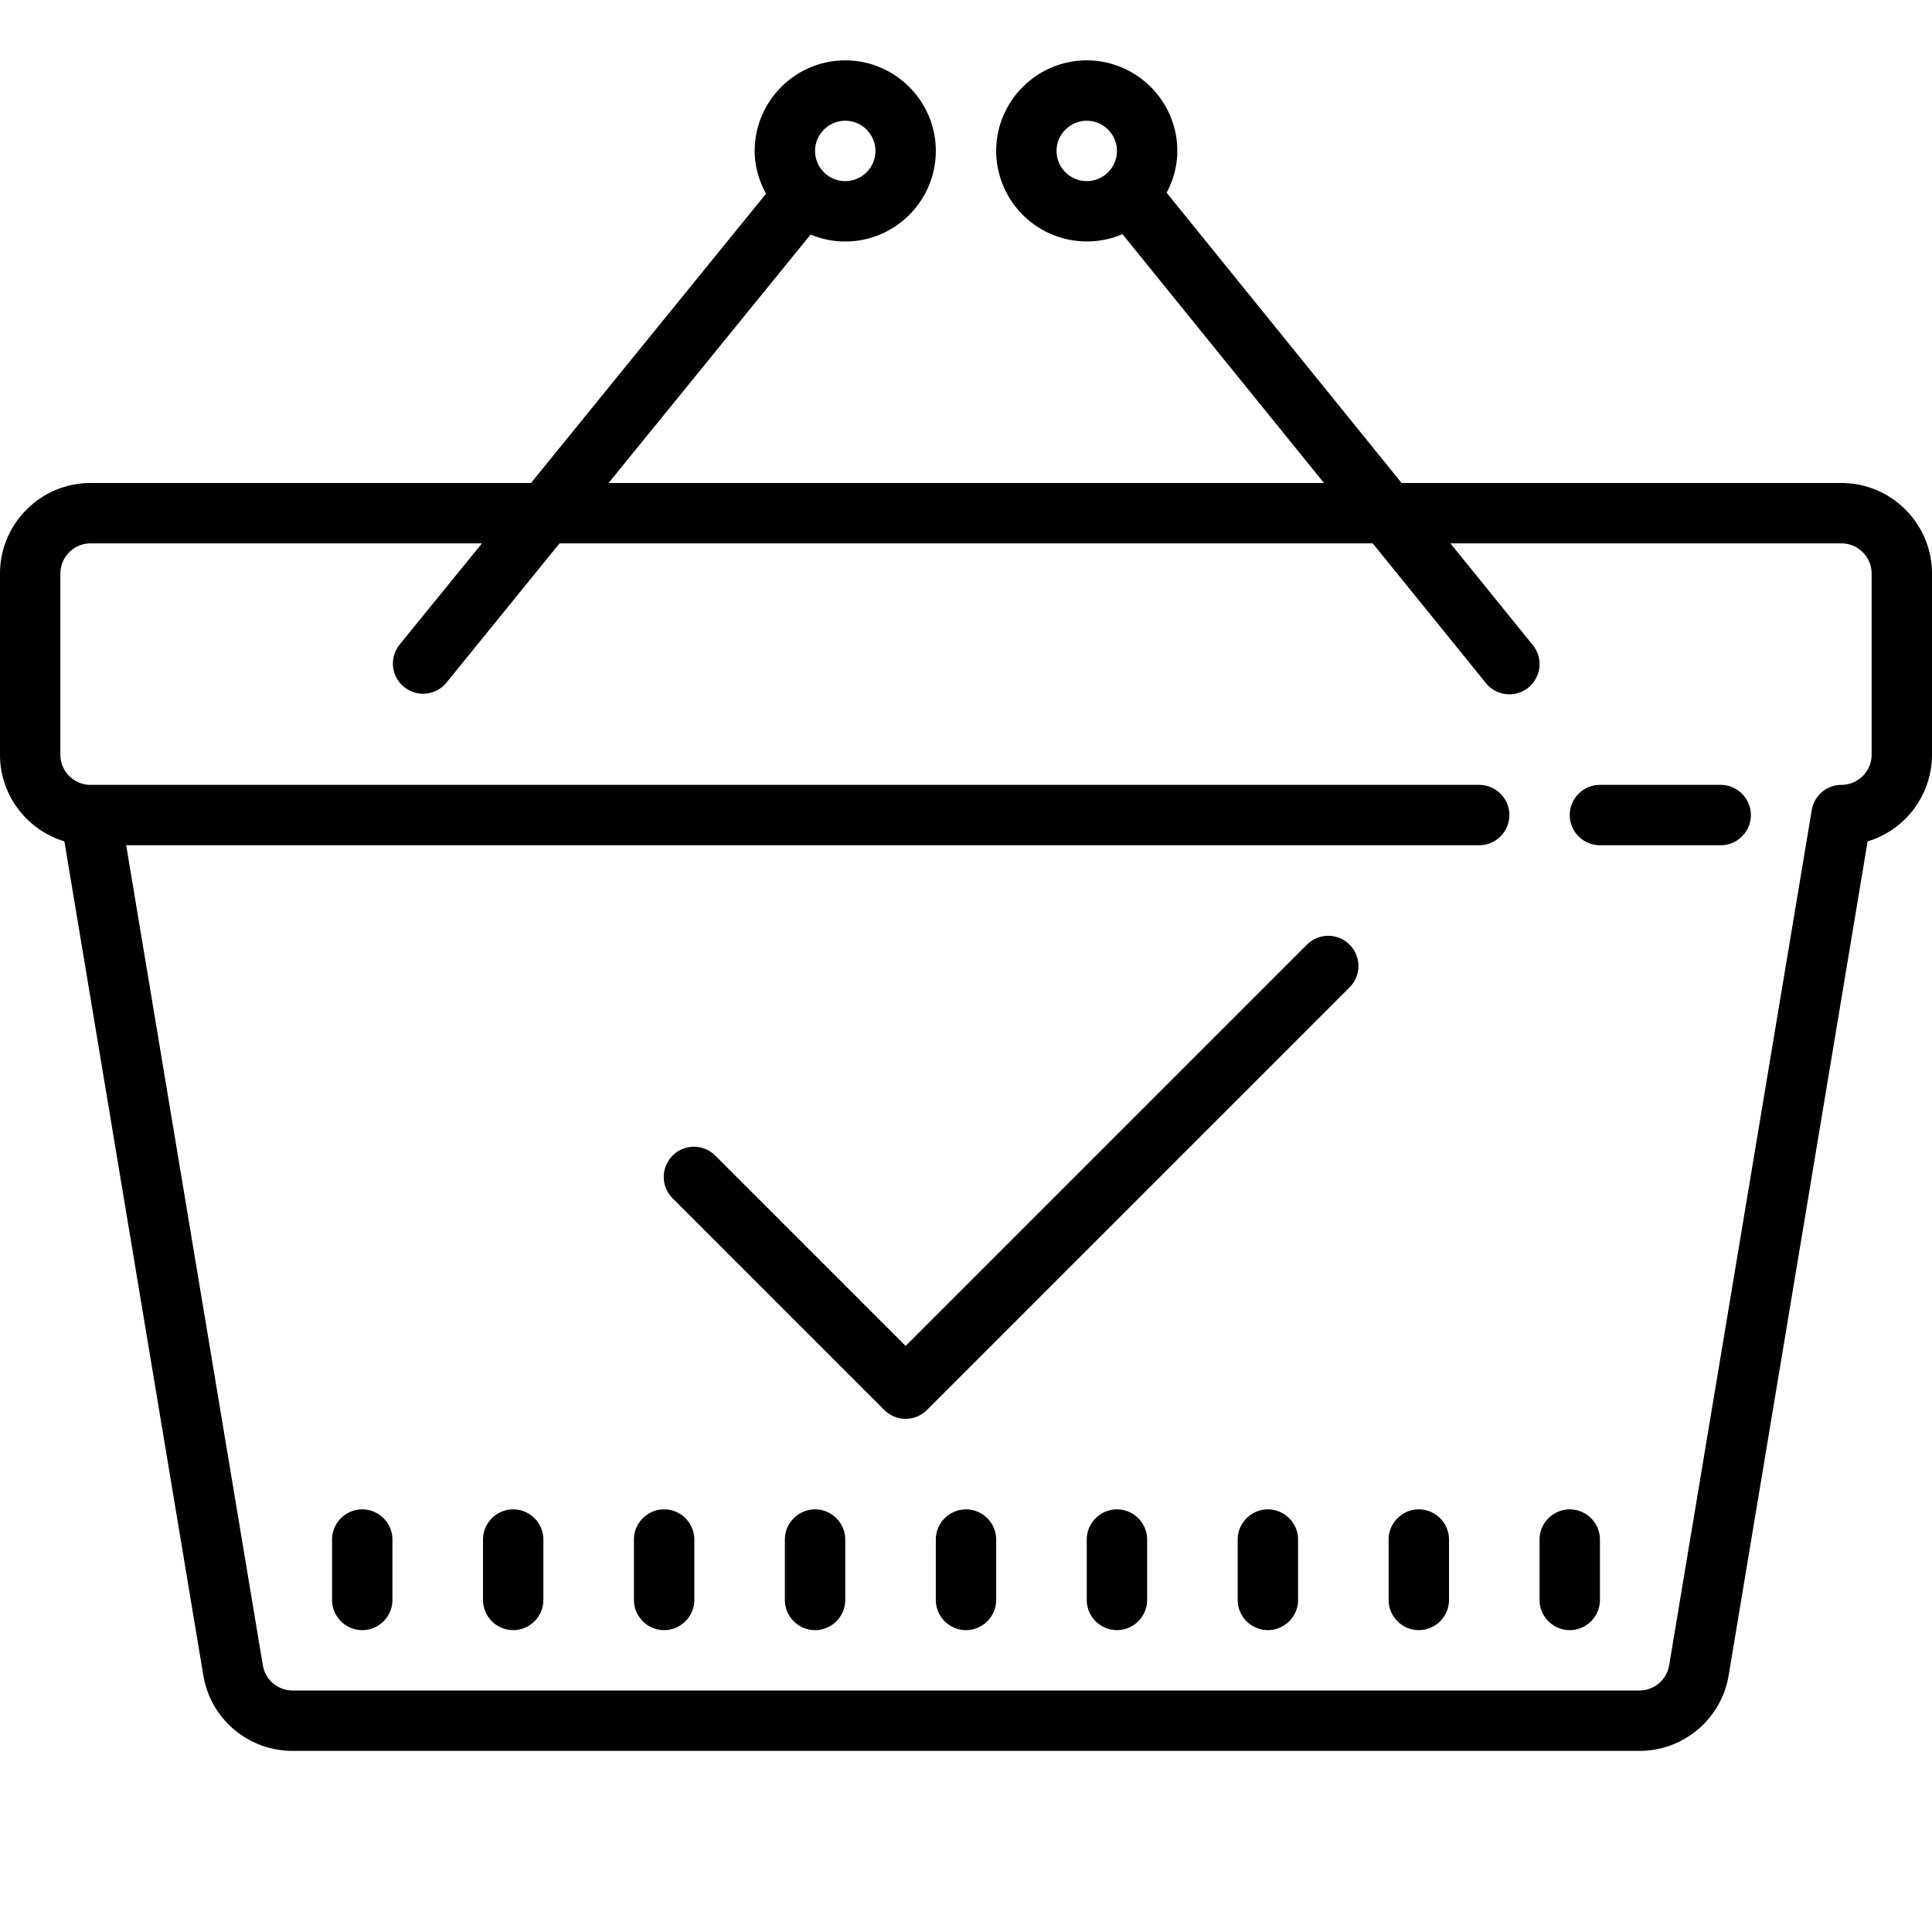
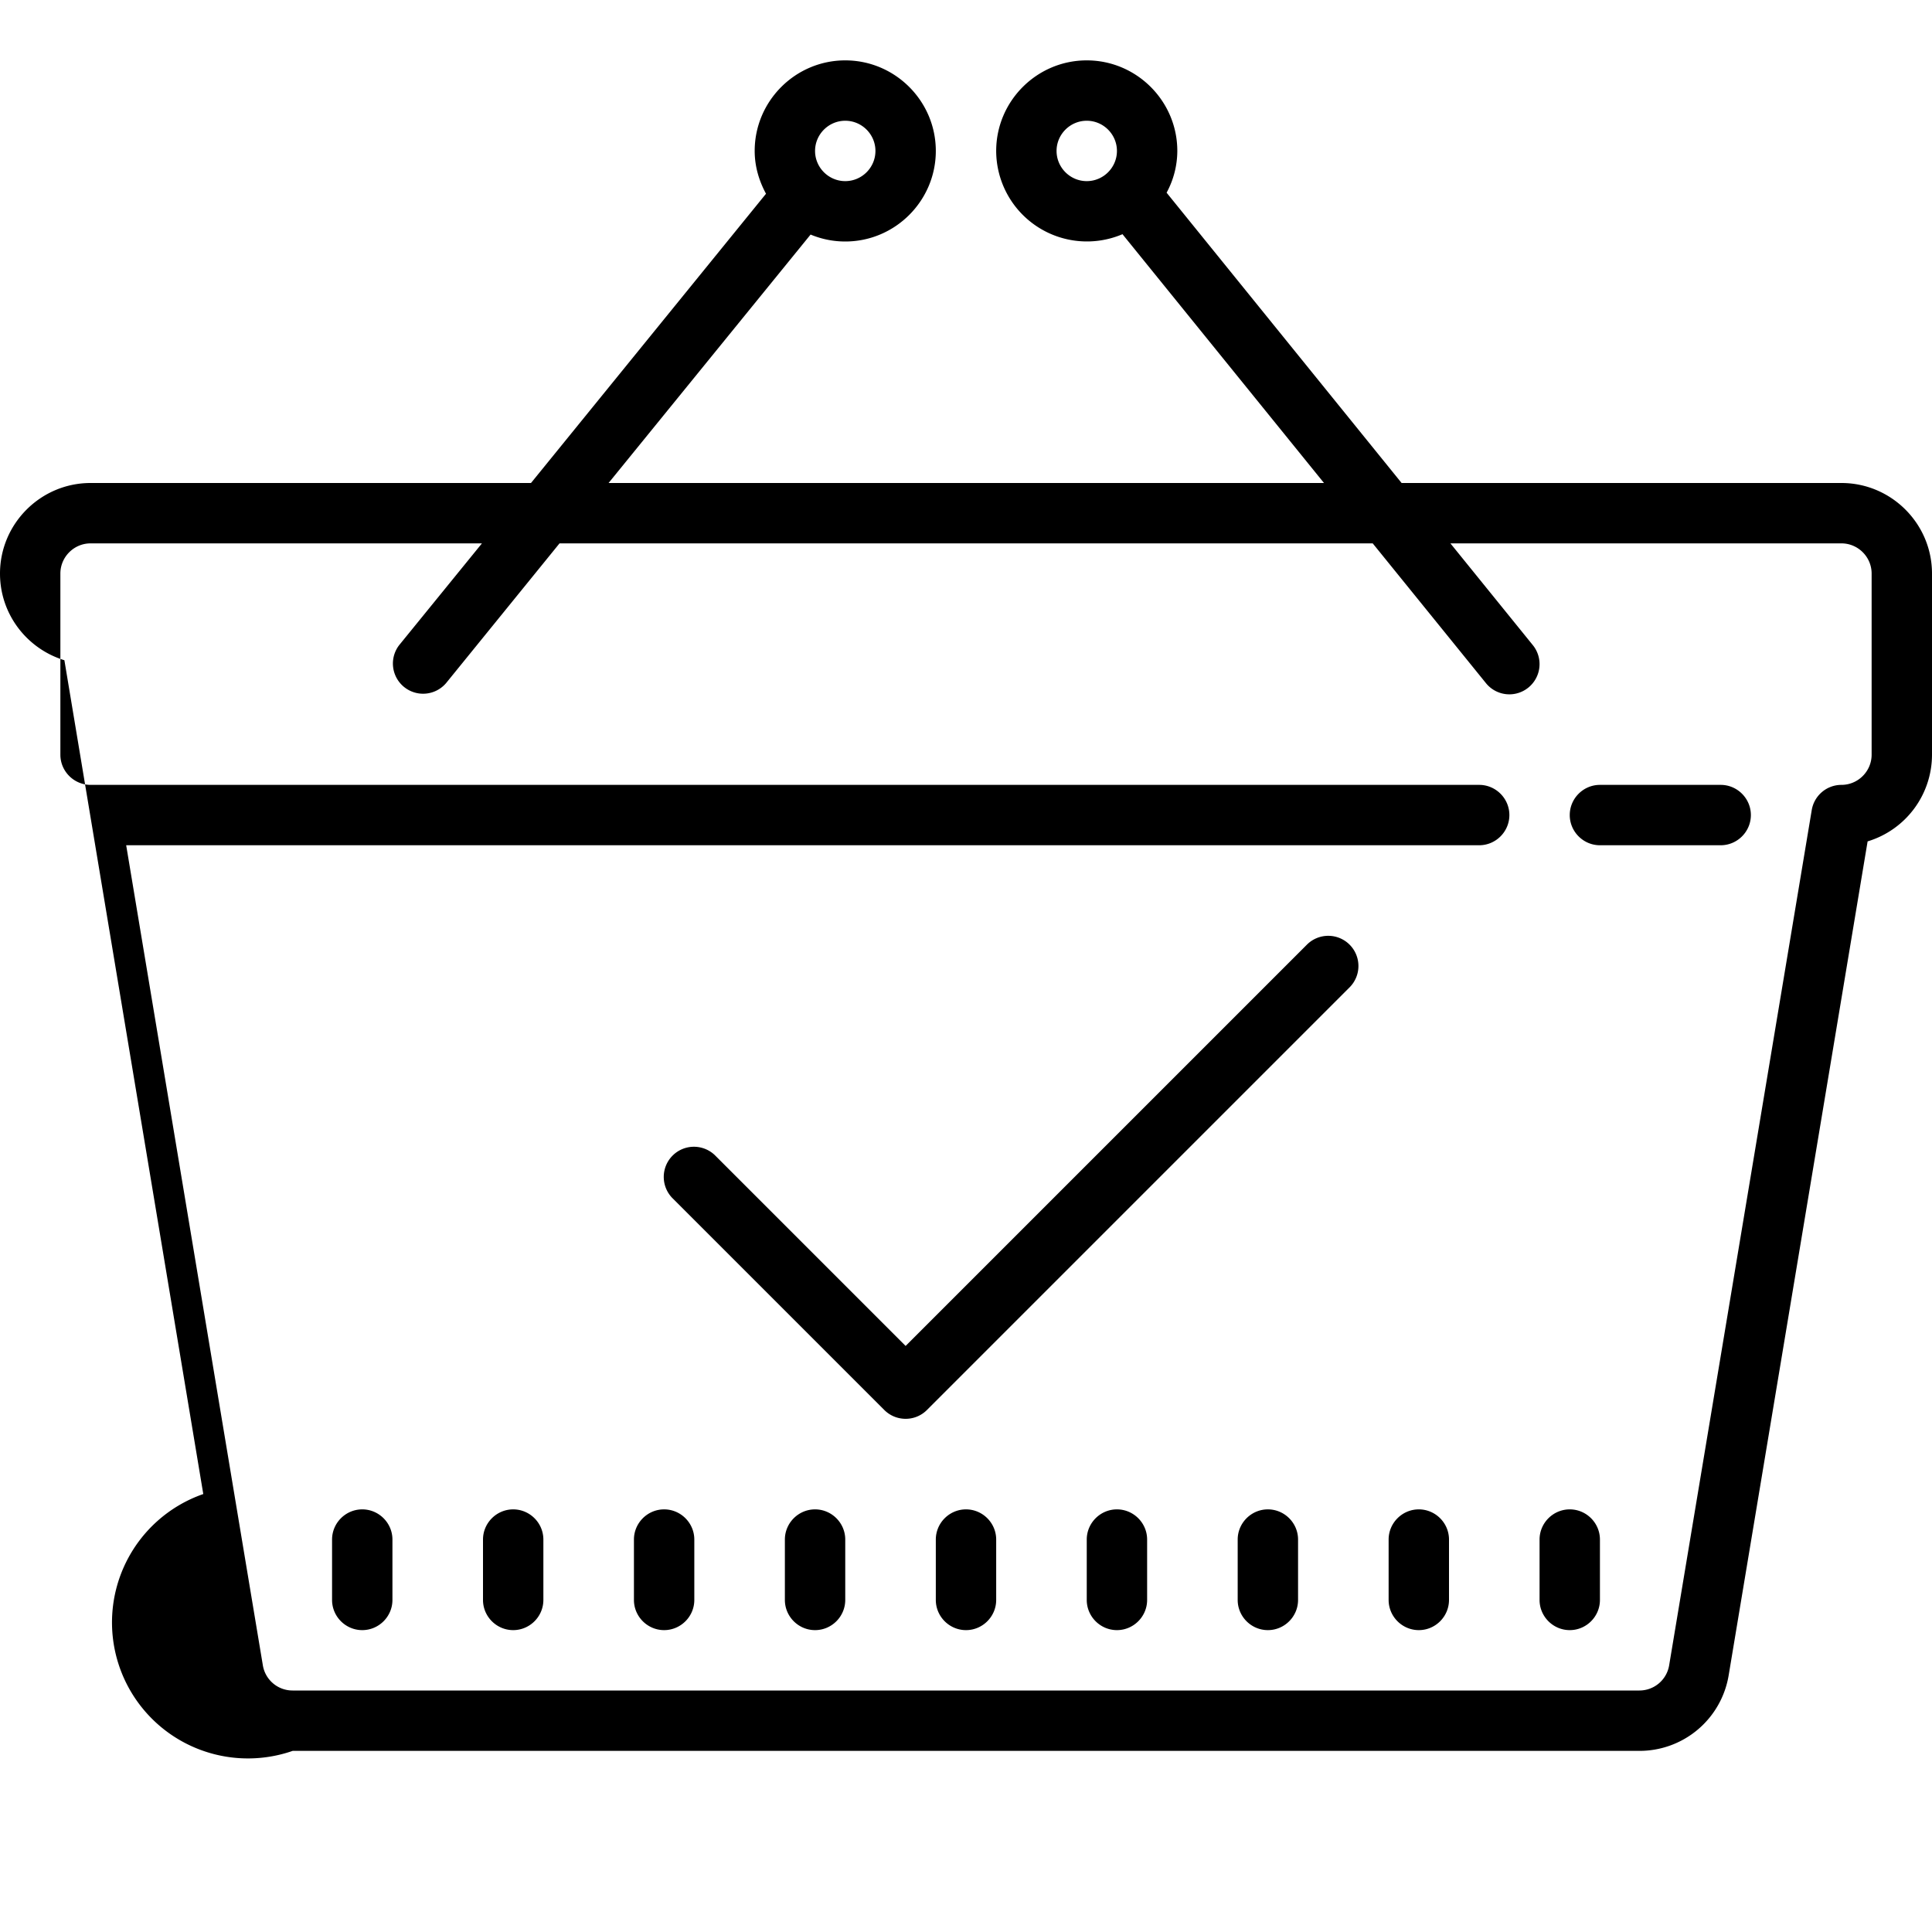
<svg xmlns="http://www.w3.org/2000/svg" viewBox="0 0 64 64">
-   <path d="M28 2c-1.652 0-3 1.348-3 3 0 .516.145.992.375 1.418L17.59 16H3c-1.652 0-3 1.348-3 3v6c0 1.352.898 2.496 2.133 2.871l4.601 27.621A2.993 2.993 0 0 0 9.695 58h44.61a2.993 2.993 0 0 0 2.96-2.508l4.602-27.62A3.002 3.002 0 0 0 64 25v-6c0-1.652-1.348-3-3-3H46.43l-7.785-9.617A2.91 2.91 0 0 0 39 5c0-1.652-1.348-3-3-3s-3 1.348-3 3a3.006 3.006 0 0 0 4.184 2.758L43.859 16H20.16l6.692-8.23c.355.148.742.23 1.148.23 1.652 0 3-1.348 3-3s-1.348-3-3-3zm0 2c.55 0 1 .45 1 1s-.45 1-1 1-1-.45-1-1 .45-1 1-1zm8 0c.55 0 1 .45 1 1s-.45 1-1 1-1-.45-1-1 .45-1 1-1zM3 18h12.965l-2.742 3.371a1 1 0 0 0 1.554 1.258L18.535 18h26.938l3.75 4.629a.997.997 0 0 0 1.406.148 1 1 0 0 0 .148-1.406L48.047 18H61c.55 0 1 .45 1 1v6c0 .55-.45 1-1 1a.998.998 0 0 0-.984.836l-4.723 28.328a.998.998 0 0 1-.984.836H9.695a.996.996 0 0 1-.988-.836L4.18 28H49c.55 0 1-.45 1-1s-.45-1-1-1H3c-.55 0-1-.45-1-1v-6c0-.55.45-1 1-1zm50 8c-.55 0-1 .45-1 1s.45 1 1 1h4c.55 0 1-.45 1-1s-.45-1-1-1zm-9 5a1 1 0 0 0-.707.293L30 44.586l-6.293-6.293a1 1 0 1 0-1.414 1.414l7 7c.195.195.45.293.707.293a.993.993 0 0 0 .707-.293l14-14A1 1 0 0 0 44 31zM12 50c-.55 0-1 .45-1 1v2c0 .55.45 1 1 1s1-.45 1-1v-2c0-.55-.45-1-1-1zm5 0c-.55 0-1 .45-1 1v2c0 .55.45 1 1 1s1-.45 1-1v-2c0-.55-.45-1-1-1zm5 0c-.55 0-1 .45-1 1v2c0 .55.45 1 1 1s1-.45 1-1v-2c0-.55-.45-1-1-1zm5 0c-.55 0-1 .45-1 1v2c0 .55.45 1 1 1s1-.45 1-1v-2c0-.55-.45-1-1-1zm5 0c-.55 0-1 .45-1 1v2c0 .55.45 1 1 1s1-.45 1-1v-2c0-.55-.45-1-1-1zm5 0c-.55 0-1 .45-1 1v2c0 .55.45 1 1 1s1-.45 1-1v-2c0-.55-.45-1-1-1zm5 0c-.55 0-1 .45-1 1v2c0 .55.45 1 1 1s1-.45 1-1v-2c0-.55-.45-1-1-1zm5 0c-.55 0-1 .45-1 1v2c0 .55.45 1 1 1s1-.45 1-1v-2c0-.55-.45-1-1-1zm5 0c-.55 0-1 .45-1 1v2c0 .55.45 1 1 1s1-.45 1-1v-2c0-.55-.45-1-1-1z" />
+   <path d="M28 2c-1.652 0-3 1.348-3 3 0 .516.145.992.375 1.418L17.59 16H3c-1.652 0-3 1.348-3 3c0 1.352.898 2.496 2.133 2.871l4.601 27.621A2.993 2.993 0 0 0 9.695 58h44.61a2.993 2.993 0 0 0 2.96-2.508l4.602-27.62A3.002 3.002 0 0 0 64 25v-6c0-1.652-1.348-3-3-3H46.43l-7.785-9.617A2.91 2.91 0 0 0 39 5c0-1.652-1.348-3-3-3s-3 1.348-3 3a3.006 3.006 0 0 0 4.184 2.758L43.859 16H20.16l6.692-8.23c.355.148.742.23 1.148.23 1.652 0 3-1.348 3-3s-1.348-3-3-3zm0 2c.55 0 1 .45 1 1s-.45 1-1 1-1-.45-1-1 .45-1 1-1zm8 0c.55 0 1 .45 1 1s-.45 1-1 1-1-.45-1-1 .45-1 1-1zM3 18h12.965l-2.742 3.371a1 1 0 0 0 1.554 1.258L18.535 18h26.938l3.75 4.629a.997.997 0 0 0 1.406.148 1 1 0 0 0 .148-1.406L48.047 18H61c.55 0 1 .45 1 1v6c0 .55-.45 1-1 1a.998.998 0 0 0-.984.836l-4.723 28.328a.998.998 0 0 1-.984.836H9.695a.996.996 0 0 1-.988-.836L4.18 28H49c.55 0 1-.45 1-1s-.45-1-1-1H3c-.55 0-1-.45-1-1v-6c0-.55.45-1 1-1zm50 8c-.55 0-1 .45-1 1s.45 1 1 1h4c.55 0 1-.45 1-1s-.45-1-1-1zm-9 5a1 1 0 0 0-.707.293L30 44.586l-6.293-6.293a1 1 0 1 0-1.414 1.414l7 7c.195.195.45.293.707.293a.993.993 0 0 0 .707-.293l14-14A1 1 0 0 0 44 31zM12 50c-.55 0-1 .45-1 1v2c0 .55.45 1 1 1s1-.45 1-1v-2c0-.55-.45-1-1-1zm5 0c-.55 0-1 .45-1 1v2c0 .55.45 1 1 1s1-.45 1-1v-2c0-.55-.45-1-1-1zm5 0c-.55 0-1 .45-1 1v2c0 .55.45 1 1 1s1-.45 1-1v-2c0-.55-.45-1-1-1zm5 0c-.55 0-1 .45-1 1v2c0 .55.45 1 1 1s1-.45 1-1v-2c0-.55-.45-1-1-1zm5 0c-.55 0-1 .45-1 1v2c0 .55.45 1 1 1s1-.45 1-1v-2c0-.55-.45-1-1-1zm5 0c-.55 0-1 .45-1 1v2c0 .55.45 1 1 1s1-.45 1-1v-2c0-.55-.45-1-1-1zm5 0c-.55 0-1 .45-1 1v2c0 .55.45 1 1 1s1-.45 1-1v-2c0-.55-.45-1-1-1zm5 0c-.55 0-1 .45-1 1v2c0 .55.45 1 1 1s1-.45 1-1v-2c0-.55-.45-1-1-1zm5 0c-.55 0-1 .45-1 1v2c0 .55.45 1 1 1s1-.45 1-1v-2c0-.55-.45-1-1-1z" />
</svg>